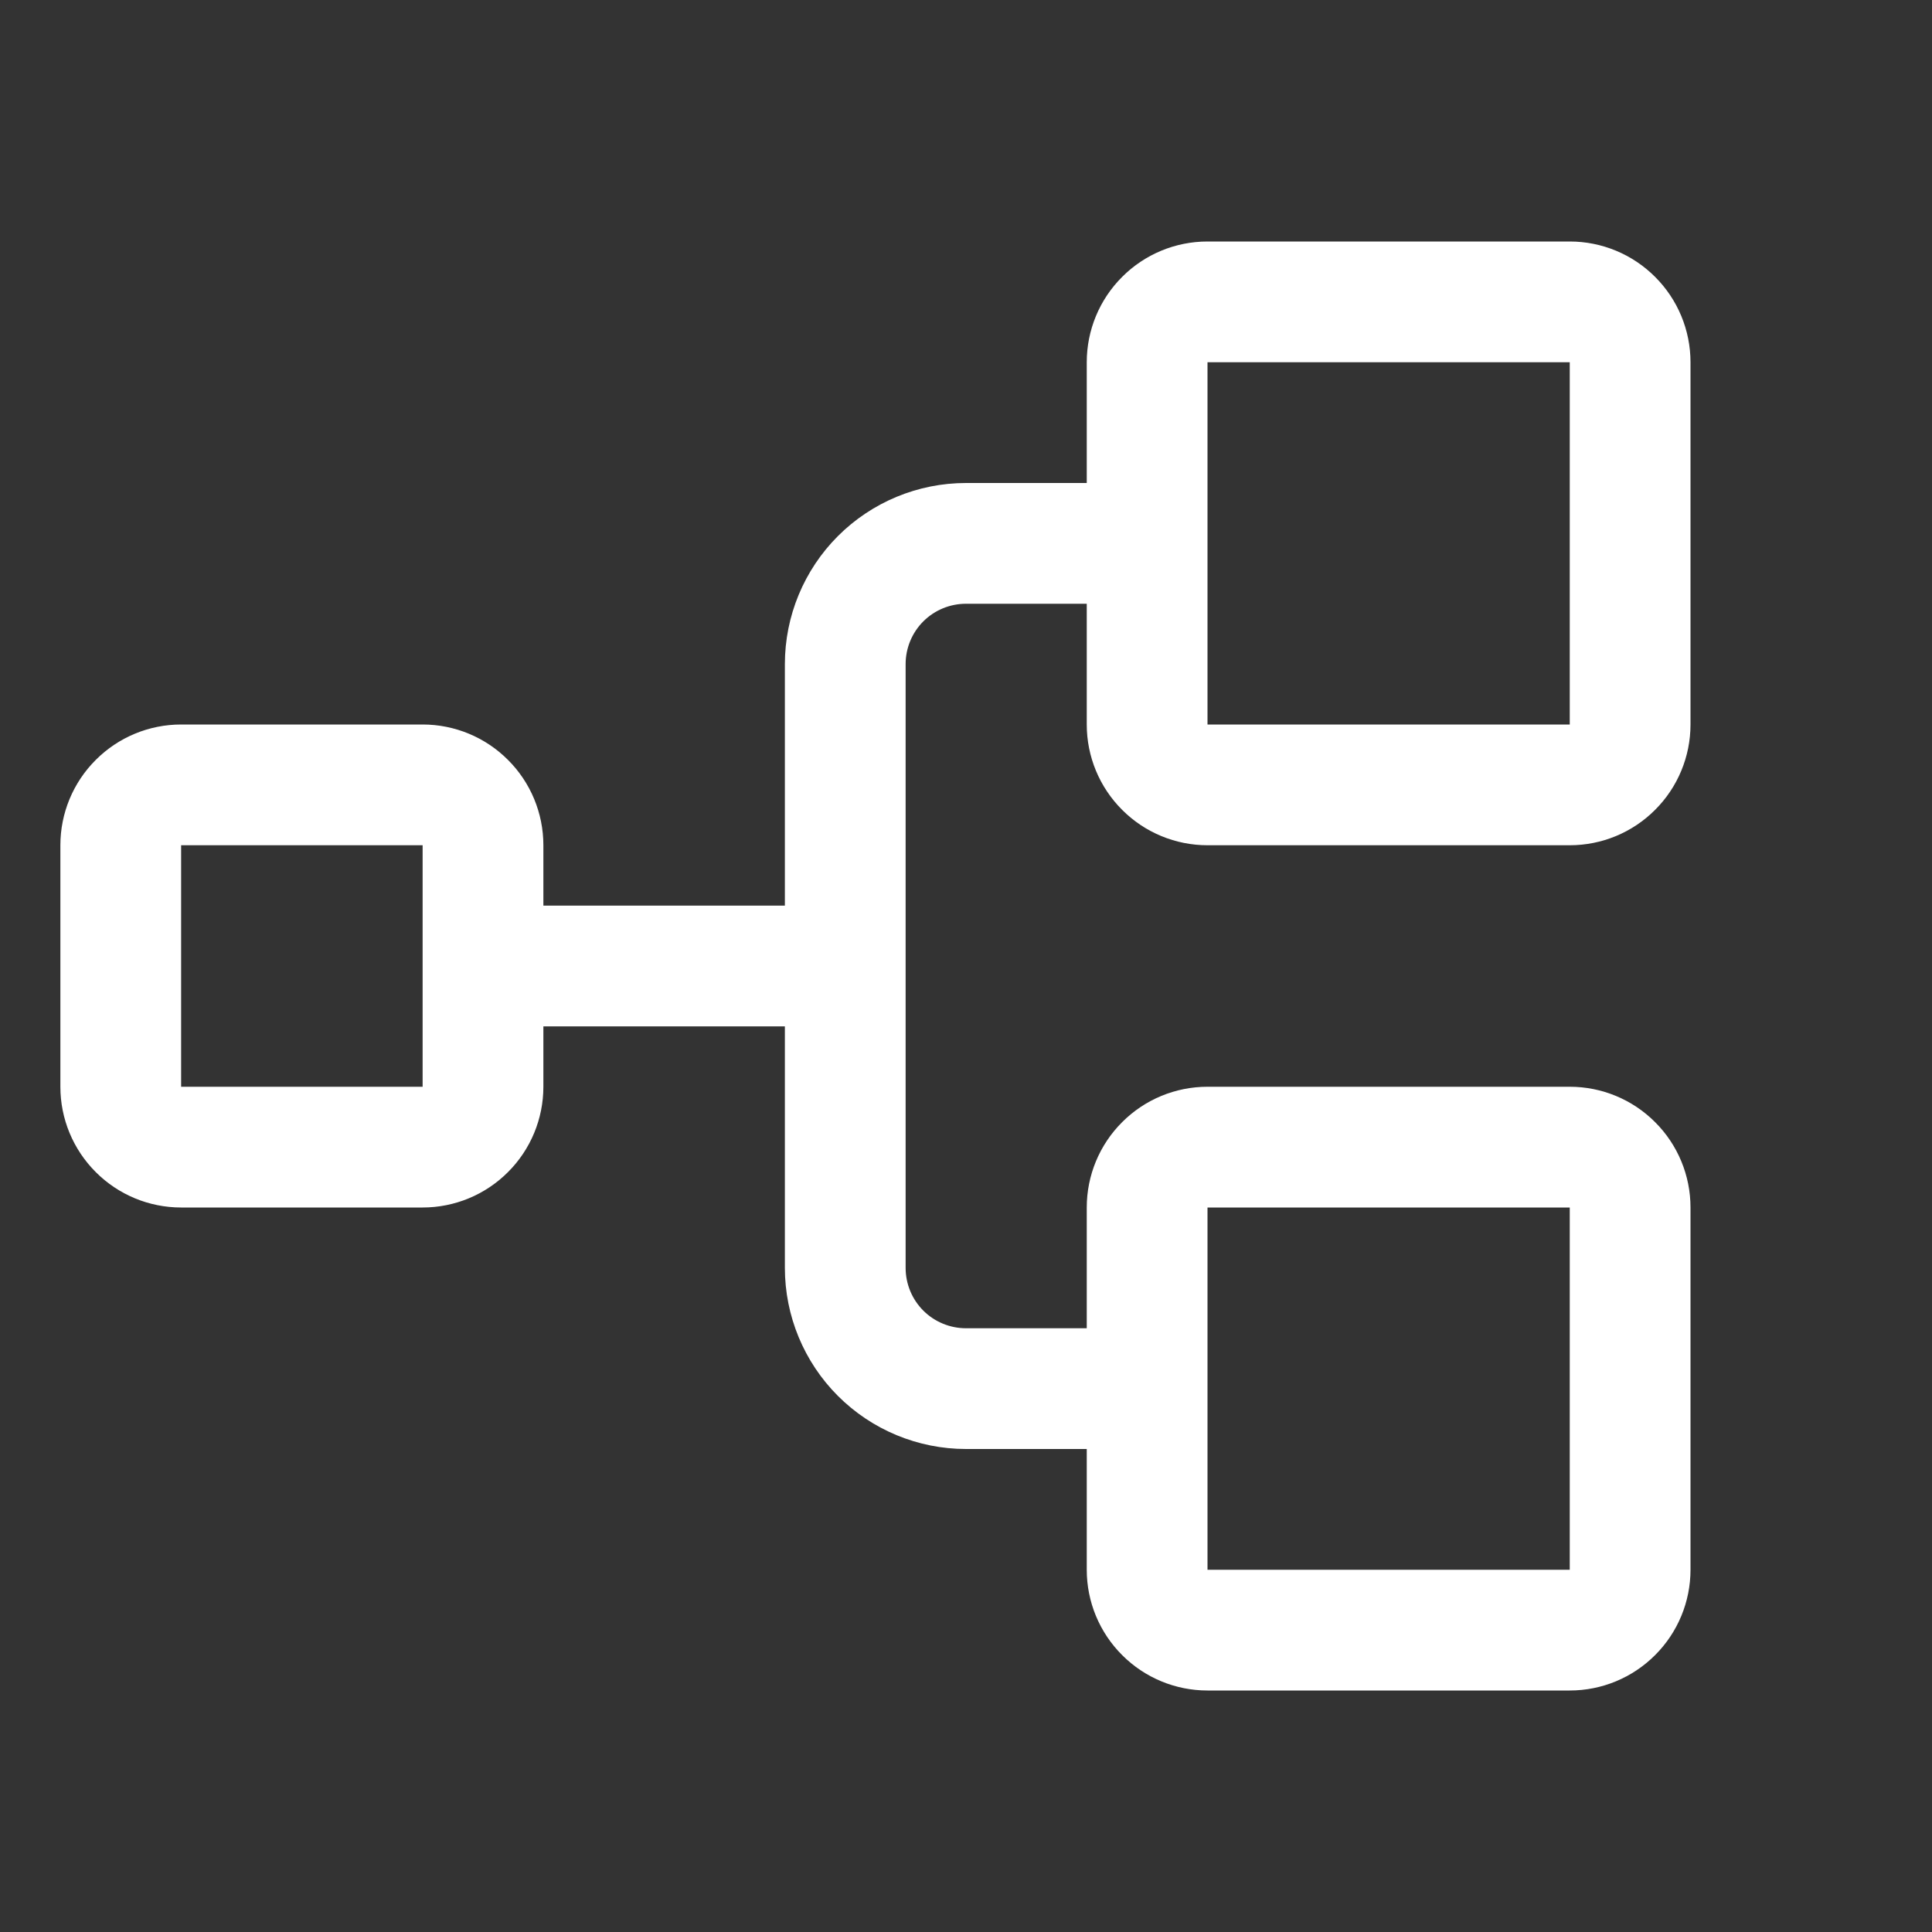
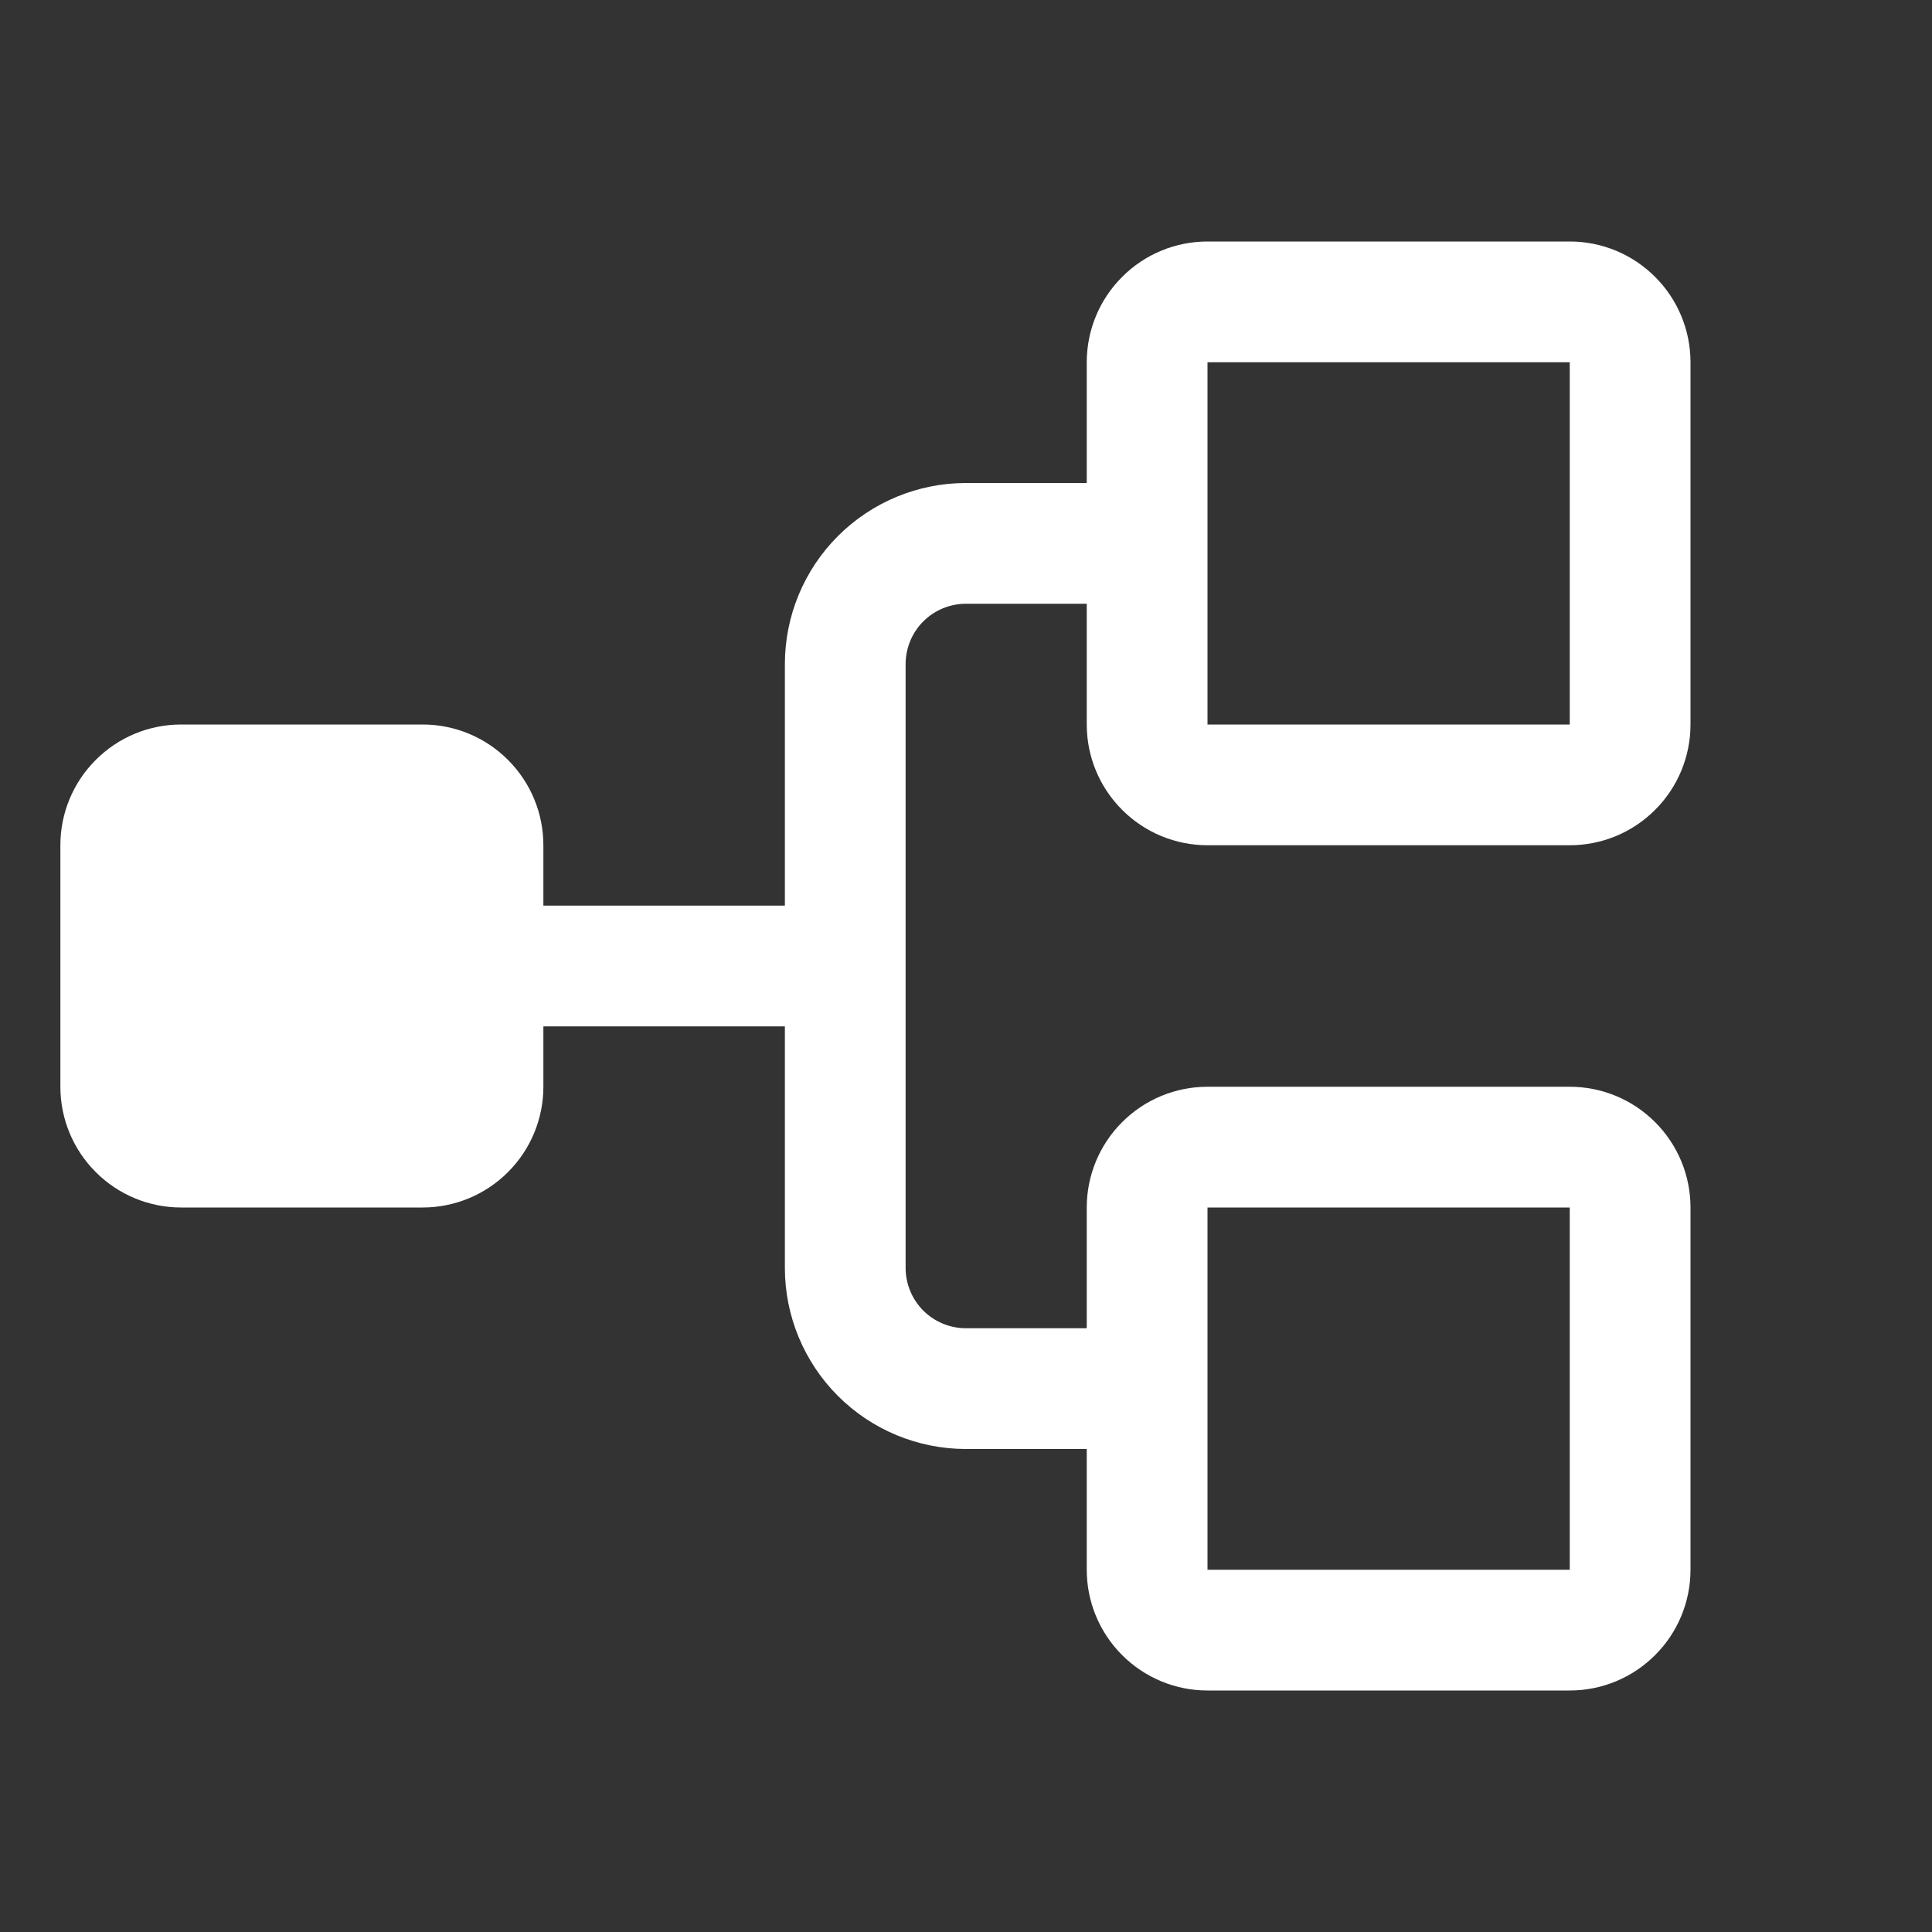
<svg xmlns="http://www.w3.org/2000/svg" width="28" height="28" viewBox="0 0 28 28" fill="none">
  <rect x="0" y="0" width="28" height="28" fill="#333333" stroke="none" />
-   <path d="M17.5 12.25H22.75C23.214 12.25 23.659 12.066 23.987 11.737C24.316 11.409 24.5 10.964 24.5 10.5V5.25C24.5 4.786 24.316 4.341 23.987 4.013C23.659 3.684 23.214 3.5 22.75 3.5H17.5C17.036 3.5 16.591 3.684 16.263 4.013C15.934 4.341 15.75 4.786 15.75 5.25V7H14C13.304 7 12.636 7.277 12.144 7.769C11.652 8.261 11.375 8.929 11.375 9.625V13.125H7.875V12.25C7.875 11.786 7.691 11.341 7.362 11.013C7.034 10.684 6.589 10.5 6.125 10.5H2.625C2.161 10.5 1.716 10.684 1.388 11.013C1.059 11.341 0.875 11.786 0.875 12.25V15.75C0.875 16.214 1.059 16.659 1.388 16.987C1.716 17.316 2.161 17.5 2.625 17.5H6.125C6.589 17.5 7.034 17.316 7.362 16.987C7.691 16.659 7.875 16.214 7.875 15.75V14.875H11.375V18.375C11.375 19.071 11.652 19.739 12.144 20.231C12.636 20.723 13.304 21 14 21H15.75V22.75C15.75 23.214 15.934 23.659 16.263 23.987C16.591 24.316 17.036 24.5 17.5 24.5H22.75C23.214 24.5 23.659 24.316 23.987 23.987C24.316 23.659 24.5 23.214 24.5 22.75V17.5C24.5 17.036 24.316 16.591 23.987 16.263C23.659 15.934 23.214 15.75 22.75 15.75H17.5C17.036 15.75 16.591 15.934 16.263 16.263C15.934 16.591 15.75 17.036 15.75 17.5V19.25H14C13.768 19.25 13.545 19.158 13.381 18.994C13.217 18.83 13.125 18.607 13.125 18.375V9.625C13.125 9.393 13.217 9.17 13.381 9.006C13.545 8.842 13.768 8.75 14 8.75H15.75V10.5C15.75 10.964 15.934 11.409 16.263 11.737C16.591 12.066 17.036 12.25 17.5 12.25ZM6.125 15.75H2.625V12.25H6.125V15.75ZM17.5 17.5H22.75V22.75H17.5V17.5ZM17.5 5.25H22.75V10.5H17.5V5.25Z" fill="white" />
+   <path d="M17.5 12.25H22.75C23.214 12.25 23.659 12.066 23.987 11.737C24.316 11.409 24.5 10.964 24.5 10.5V5.25C24.5 4.786 24.316 4.341 23.987 4.013C23.659 3.684 23.214 3.5 22.75 3.5H17.5C17.036 3.5 16.591 3.684 16.263 4.013C15.934 4.341 15.75 4.786 15.75 5.25V7H14C13.304 7 12.636 7.277 12.144 7.769C11.652 8.261 11.375 8.929 11.375 9.625V13.125H7.875V12.25C7.875 11.786 7.691 11.341 7.362 11.013C7.034 10.684 6.589 10.5 6.125 10.5H2.625C2.161 10.5 1.716 10.684 1.388 11.013C1.059 11.341 0.875 11.786 0.875 12.25V15.75C0.875 16.214 1.059 16.659 1.388 16.987C1.716 17.316 2.161 17.5 2.625 17.5H6.125C6.589 17.5 7.034 17.316 7.362 16.987C7.691 16.659 7.875 16.214 7.875 15.75V14.875H11.375V18.375C11.375 19.071 11.652 19.739 12.144 20.231C12.636 20.723 13.304 21 14 21H15.75V22.75C15.75 23.214 15.934 23.659 16.263 23.987C16.591 24.316 17.036 24.5 17.5 24.5H22.75C23.214 24.5 23.659 24.316 23.987 23.987C24.316 23.659 24.5 23.214 24.5 22.75V17.5C24.5 17.036 24.316 16.591 23.987 16.263C23.659 15.934 23.214 15.75 22.75 15.75H17.5C17.036 15.75 16.591 15.934 16.263 16.263C15.934 16.591 15.75 17.036 15.75 17.5V19.25H14C13.768 19.25 13.545 19.158 13.381 18.994C13.217 18.83 13.125 18.607 13.125 18.375V9.625C13.125 9.393 13.217 9.17 13.381 9.006C13.545 8.842 13.768 8.75 14 8.75H15.75V10.5C15.75 10.964 15.934 11.409 16.263 11.737C16.591 12.066 17.036 12.25 17.5 12.25ZM6.125 15.75H2.625V12.25V15.75ZM17.5 17.5H22.75V22.75H17.5V17.5ZM17.5 5.25H22.75V10.5H17.5V5.25Z" fill="white" />
</svg>